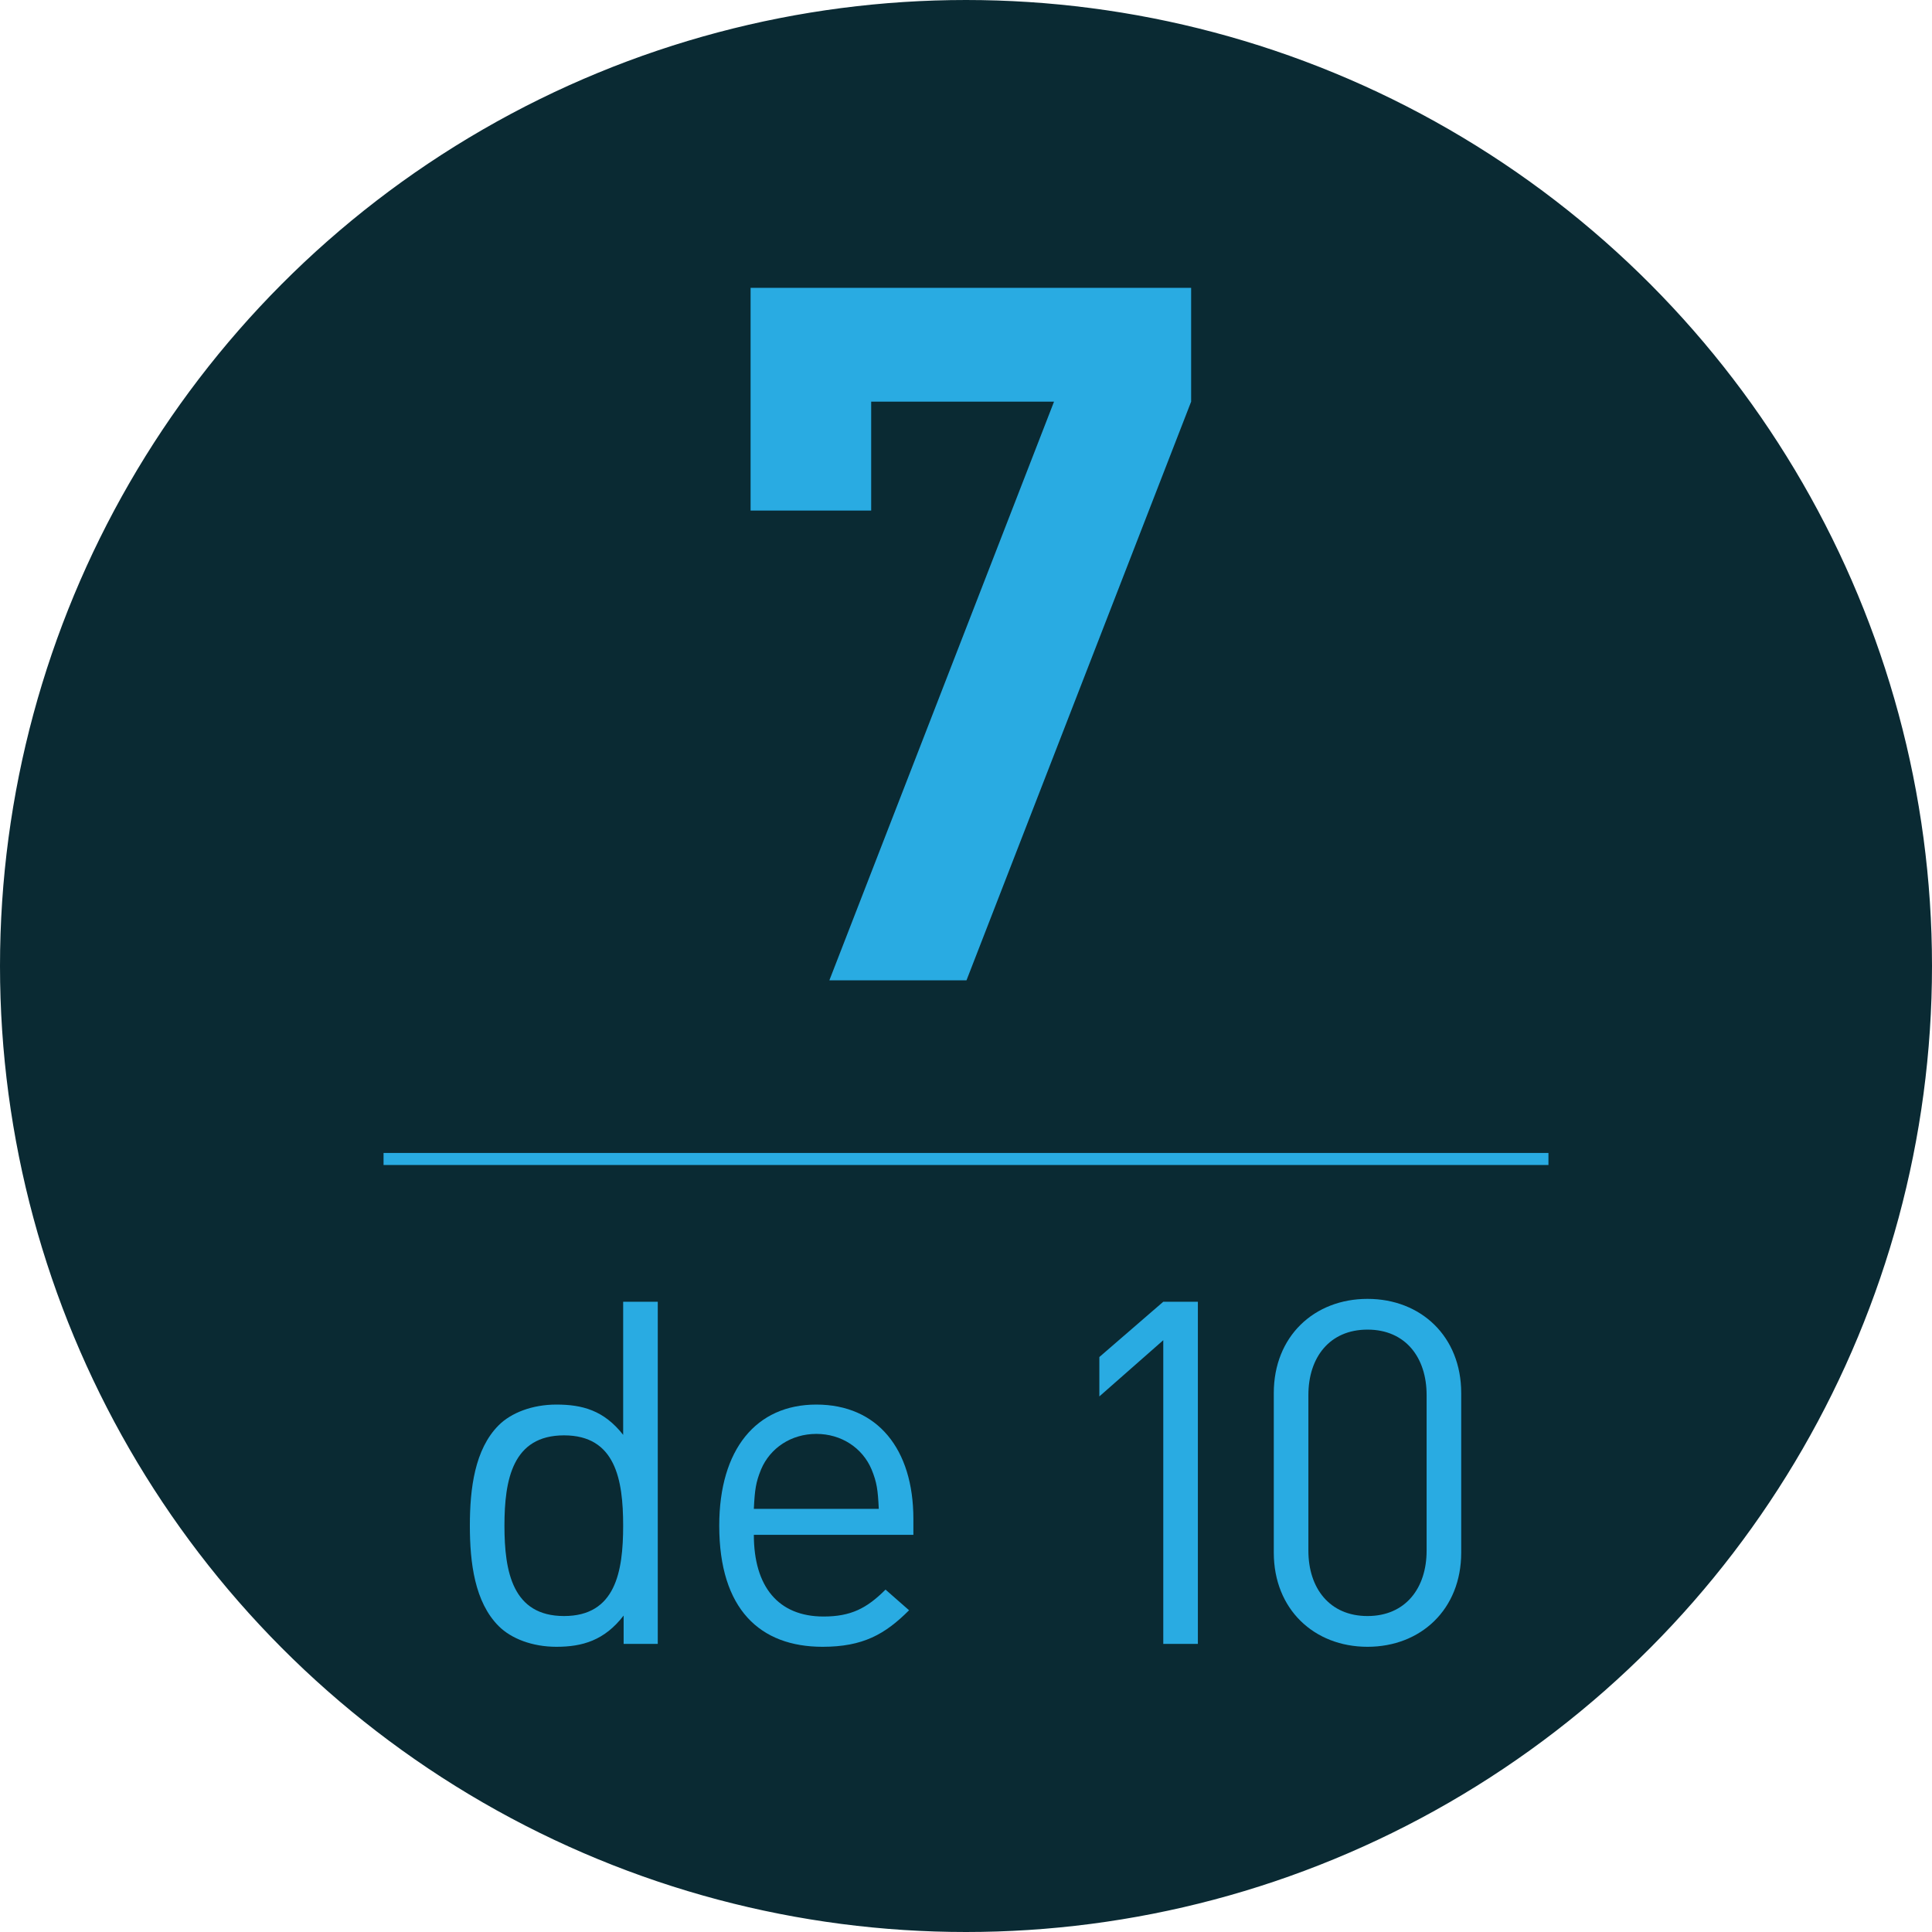
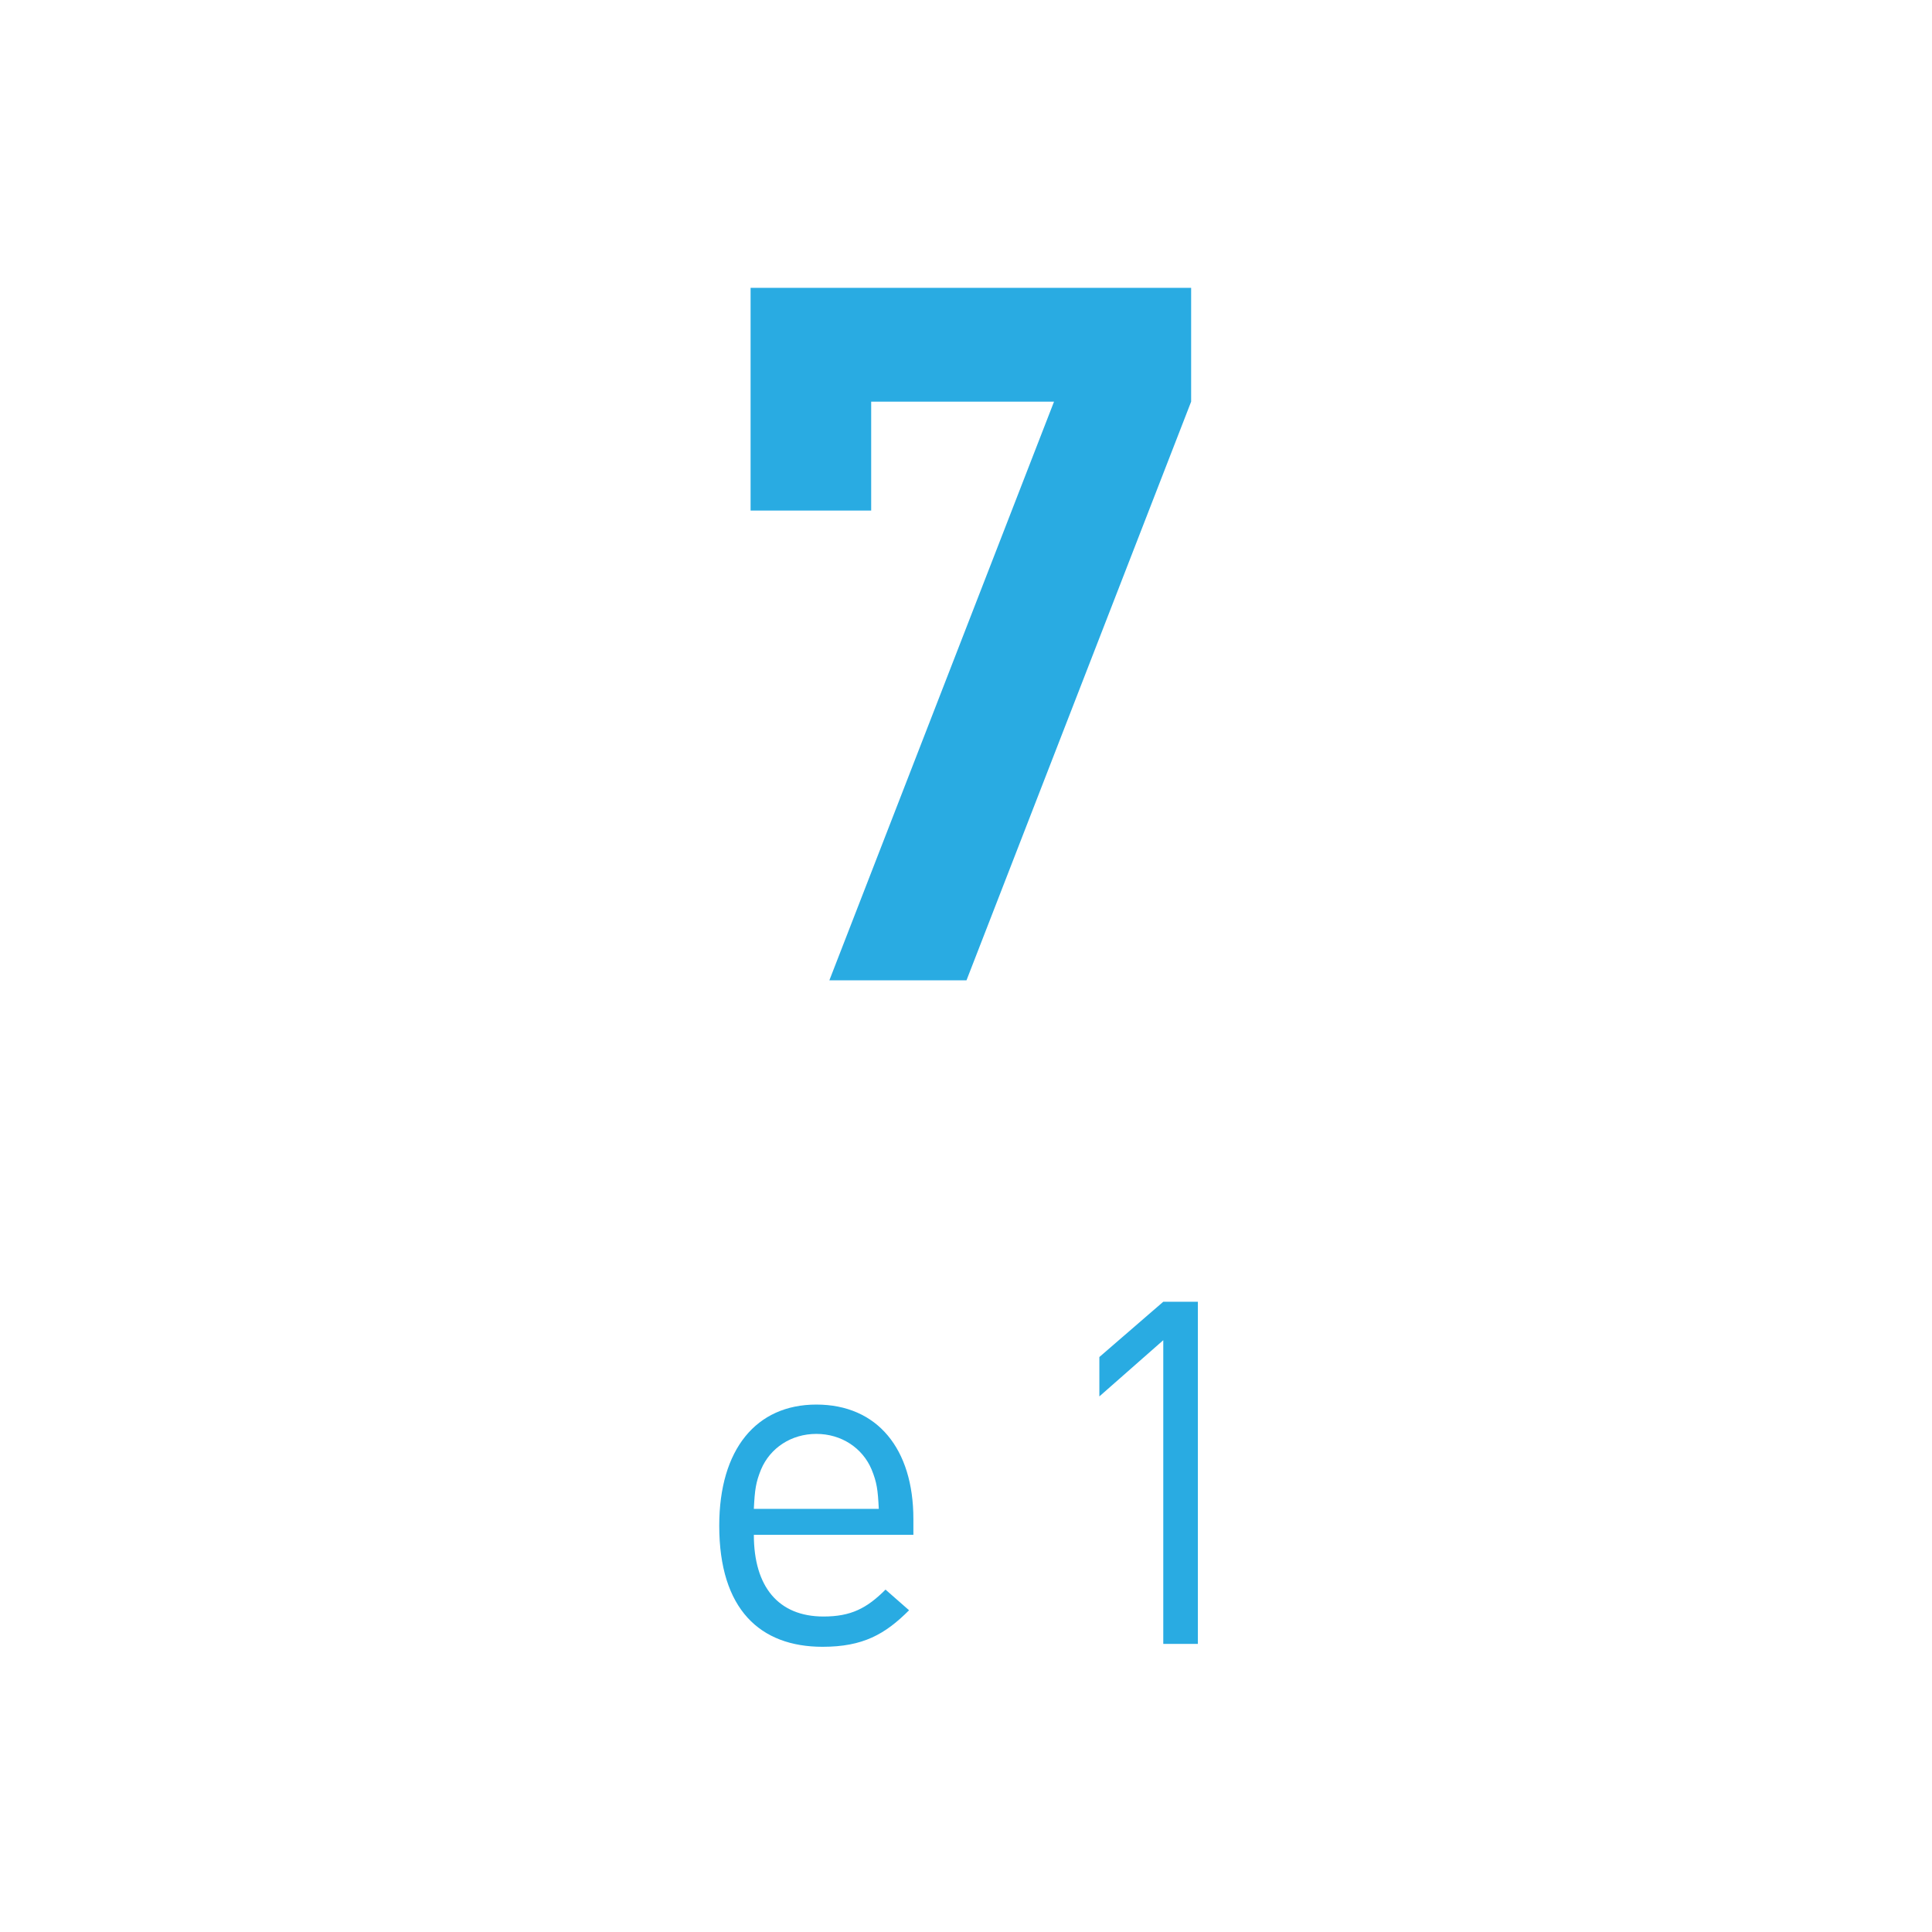
<svg xmlns="http://www.w3.org/2000/svg" version="1.1" id="Capa_1" x="0px" y="0px" width="160.416px" height="160.416px" viewBox="0 0 160.416 160.416" enable-background="new 0 0 160.416 160.416" xml:space="preserve">
  <g>
-     <circle fill="#0A2A33" stroke="#0A2A33" stroke-width="1.016" stroke-miterlimit="10" cx="80.208" cy="80.208" r="79.7" />
    <g>
      <g>
        <g>
          <path fill="#29ABE2" d="M80.249,81.396H68.863l18.653-48.045H72.335v9.043H62.322V23.901h36.579v9.449L80.249,81.396z" />
-           <path fill="#29ABE2" d="M51.781,136.495v-2.354c-1.596,2.074-3.432,2.594-5.586,2.594c-1.995,0-3.75-0.678-4.788-1.717      c-1.995-1.994-2.394-5.266-2.394-8.338c0-3.074,0.399-6.346,2.394-8.34c1.038-1.037,2.793-1.717,4.788-1.717      c2.155,0,3.95,0.479,5.547,2.514v-11.053h2.873v28.41H51.781z M46.833,119.179c-4.27,0-4.948,3.67-4.948,7.502      c0,3.83,0.678,7.5,4.948,7.5s4.908-3.67,4.908-7.5C51.741,122.849,51.103,119.179,46.833,119.179z" />
          <path fill="#29ABE2" d="M62.593,127.438c0,4.309,2.035,6.783,5.786,6.783c2.274,0,3.591-0.68,5.147-2.234l1.955,1.715      c-1.995,1.996-3.831,3.033-7.183,3.033c-5.187,0-8.579-3.113-8.579-10.055c0-6.346,3.072-10.057,8.06-10.057      c5.067,0,8.06,3.672,8.06,9.498v1.316H62.593z M72.369,122.011c-0.758-1.795-2.514-2.953-4.589-2.953s-3.831,1.158-4.589,2.953      c-0.438,1.078-0.519,1.676-0.599,3.273h10.375C72.888,123.687,72.808,123.089,72.369,122.011z" />
          <path fill="#29ABE2" d="M96.588,136.495v-25.217l-5.307,4.668v-3.271l5.307-4.59h2.873v28.41H96.588z" />
-           <path fill="#29ABE2" d="M113.545,136.735c-4.429,0-7.781-3.113-7.781-7.82v-13.248c0-4.709,3.352-7.82,7.781-7.82      c4.429,0,7.781,3.111,7.781,7.82v13.248C121.326,133.622,117.974,136.735,113.545,136.735z M118.453,115.827      c0-3.113-1.756-5.428-4.908-5.428s-4.908,2.314-4.908,5.428v12.928c0,3.111,1.756,5.426,4.908,5.426s4.908-2.314,4.908-5.426      V115.827z" />
        </g>
      </g>
-       <line fill="none" stroke="#29ABE2" stroke-miterlimit="10" x1="31.847" y1="96.231" x2="128.569" y2="96.231" />
    </g>
  </g>
</svg>